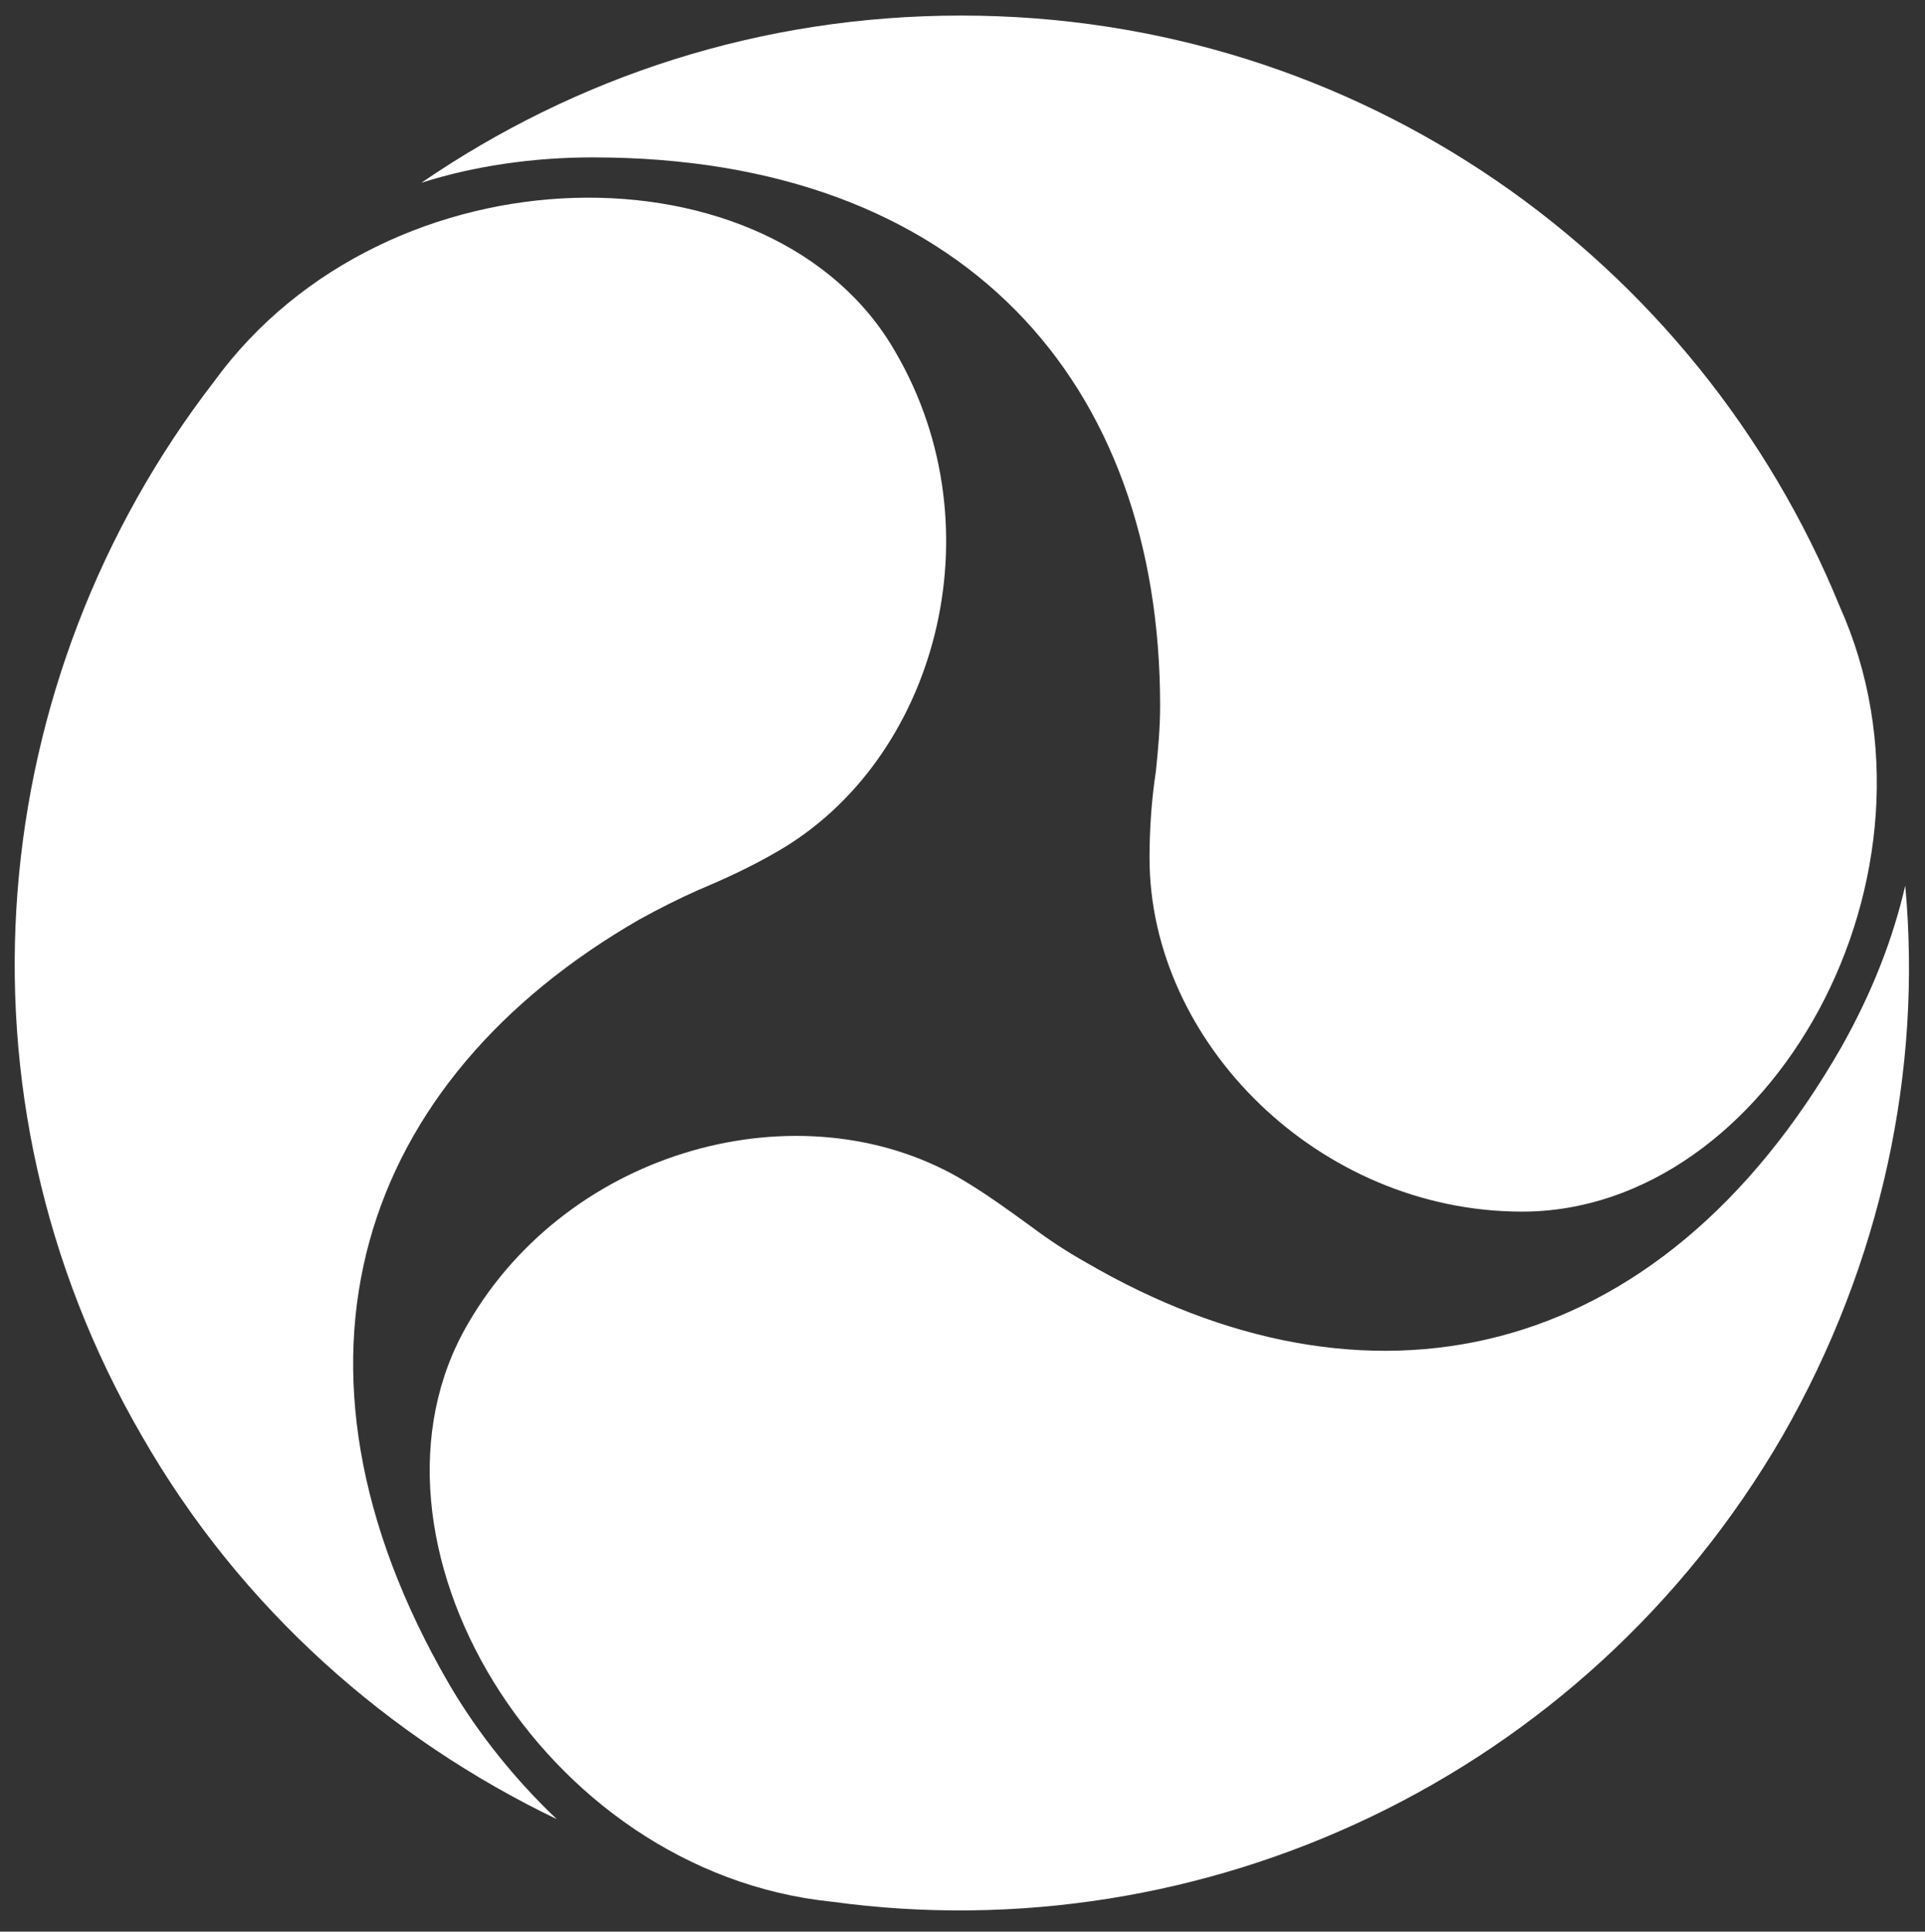
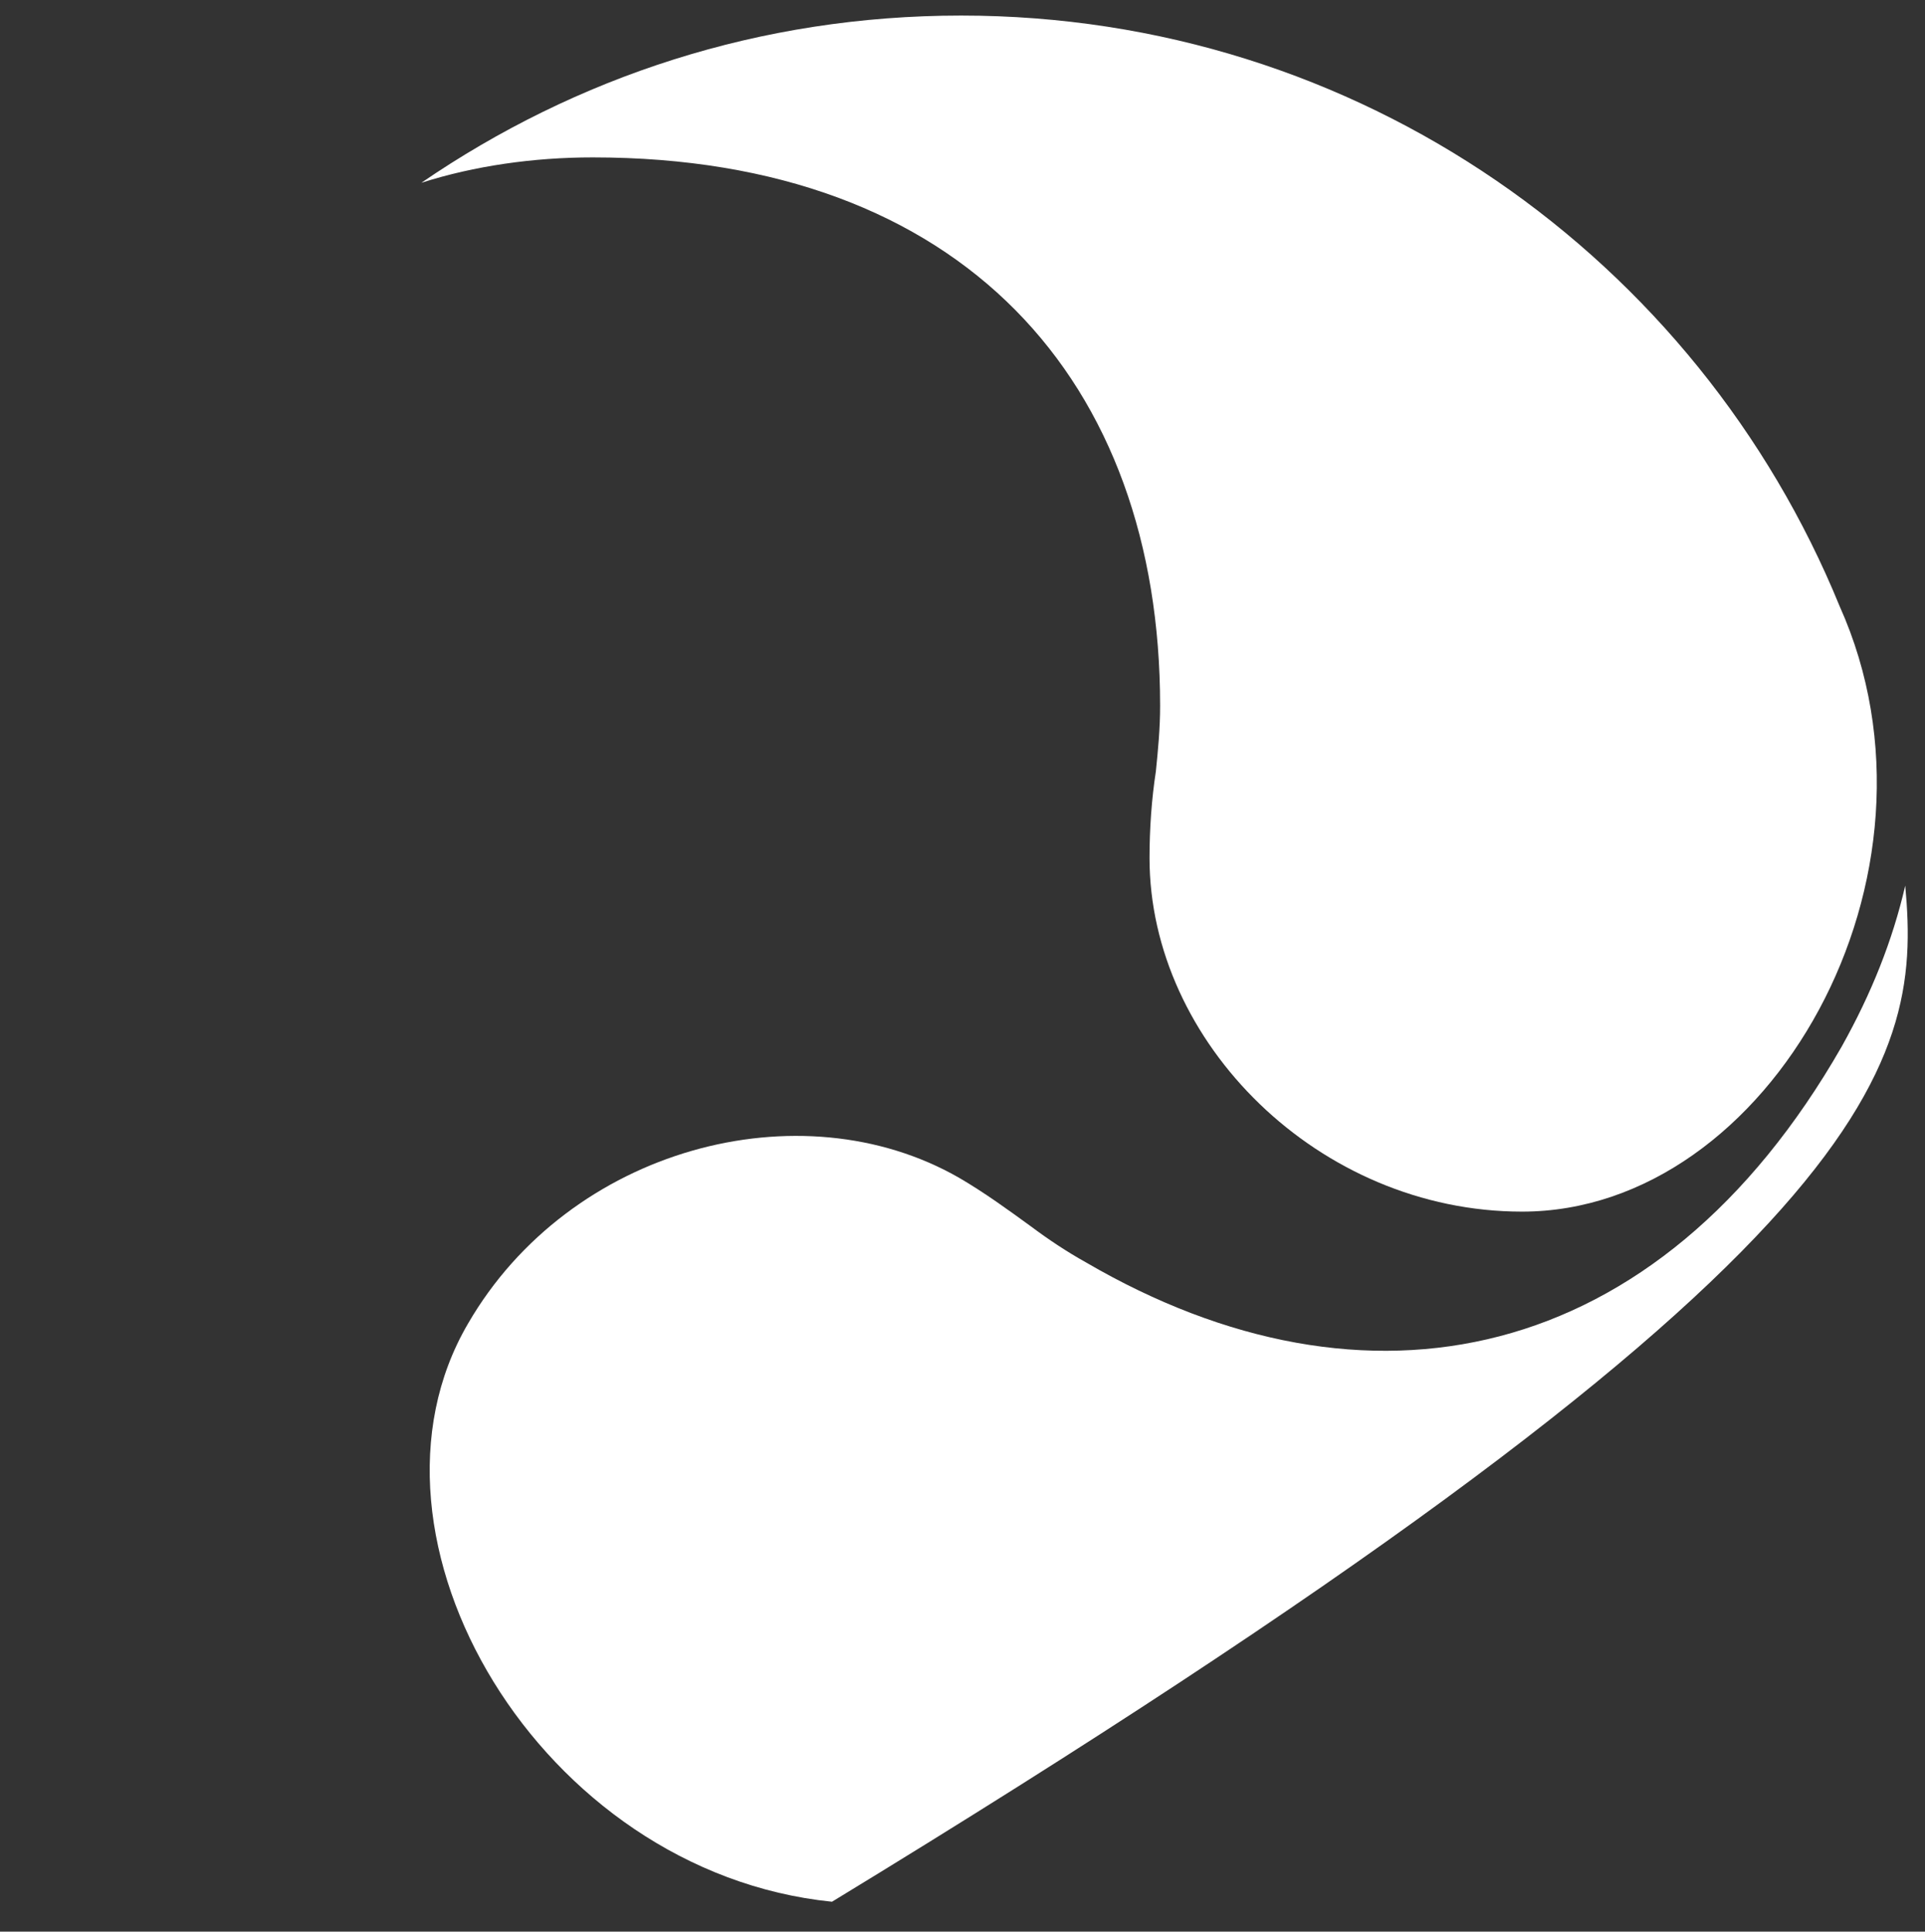
<svg xmlns="http://www.w3.org/2000/svg" width="100%" height="100%" viewBox="0 0 292 293" version="1.1" xml:space="preserve" style="fill-rule:evenodd;clip-rule:evenodd;stroke-linejoin:round;stroke-miterlimit:2;">
  <rect x="0" y="0" width="292" height="293" fill="#333333" stroke="none" />
  <g id="path127" transform="matrix(3.211,0,0,3.211,-47.189,-47.089)">
    <path d="M101.6,43.3C94.9,26.9 78.9,15.4 60.1,15.4C50.6,15.4 41.9,18.3 34.6,23.3C37.1,22.5 39.9,22.1 42.7,22.1C60.2,22.1 69.5,32.7 69.5,48C69.5,49.1 69.4,50.1 69.3,51.1C69.1,52.4 69,53.8 69,55.2C69,63.9 77,71.9 86.6,71.9C98.3,71.9 107.3,56 101.6,43.3Z" style="fill:white;fill-rule:nonzero;" />
  </g>
  <g id="path164-2" transform="matrix(3.211,0,0,3.211,-47.189,-47.089)">
-     <path d="M24.8,32.7C14,46.7 12,66.3 21.4,82.5C26.1,90.7 33.1,96.8 41,100.6C39.1,98.8 37.3,96.6 35.9,94.2C27.1,79 31.7,65.7 44.9,58.1C45.8,57.6 46.8,57.1 47.7,56.7C48.9,56.2 50.2,55.6 51.4,54.9C58.9,50.6 61.9,39.7 57,31.3C51.3,21.3 33,21.4 24.8,32.7Z" style="fill:white;fill-rule:nonzero;" />
-   </g>
+     </g>
  <g id="path201" transform="matrix(3.211,0,0,3.211,-47.189,-47.089)">
-     <path d="M54,104.5C54.1,104.5 54.1,104.5 54,104.5C71.5,106.9 89.5,98.7 98.9,82.5C103.6,74.3 105.5,65.2 104.7,56.5C104.1,59.1 103.1,61.6 101.7,64.1C93,79.3 79.2,82 66,74.3C65.1,73.8 64.2,73.2 63.4,72.6C62.3,71.8 61.2,71 60,70.3C52.5,66 41.6,68.9 36.8,77.2C30.9,87.3 40.2,103.1 54,104.5Z" style="fill:white;fill-rule:nonzero;" />
+     <path d="M54,104.5C54.1,104.5 54.1,104.5 54,104.5C103.6,74.3 105.5,65.2 104.7,56.5C104.1,59.1 103.1,61.6 101.7,64.1C93,79.3 79.2,82 66,74.3C65.1,73.8 64.2,73.2 63.4,72.6C62.3,71.8 61.2,71 60,70.3C52.5,66 41.6,68.9 36.8,77.2C30.9,87.3 40.2,103.1 54,104.5Z" style="fill:white;fill-rule:nonzero;" />
  </g>
</svg>